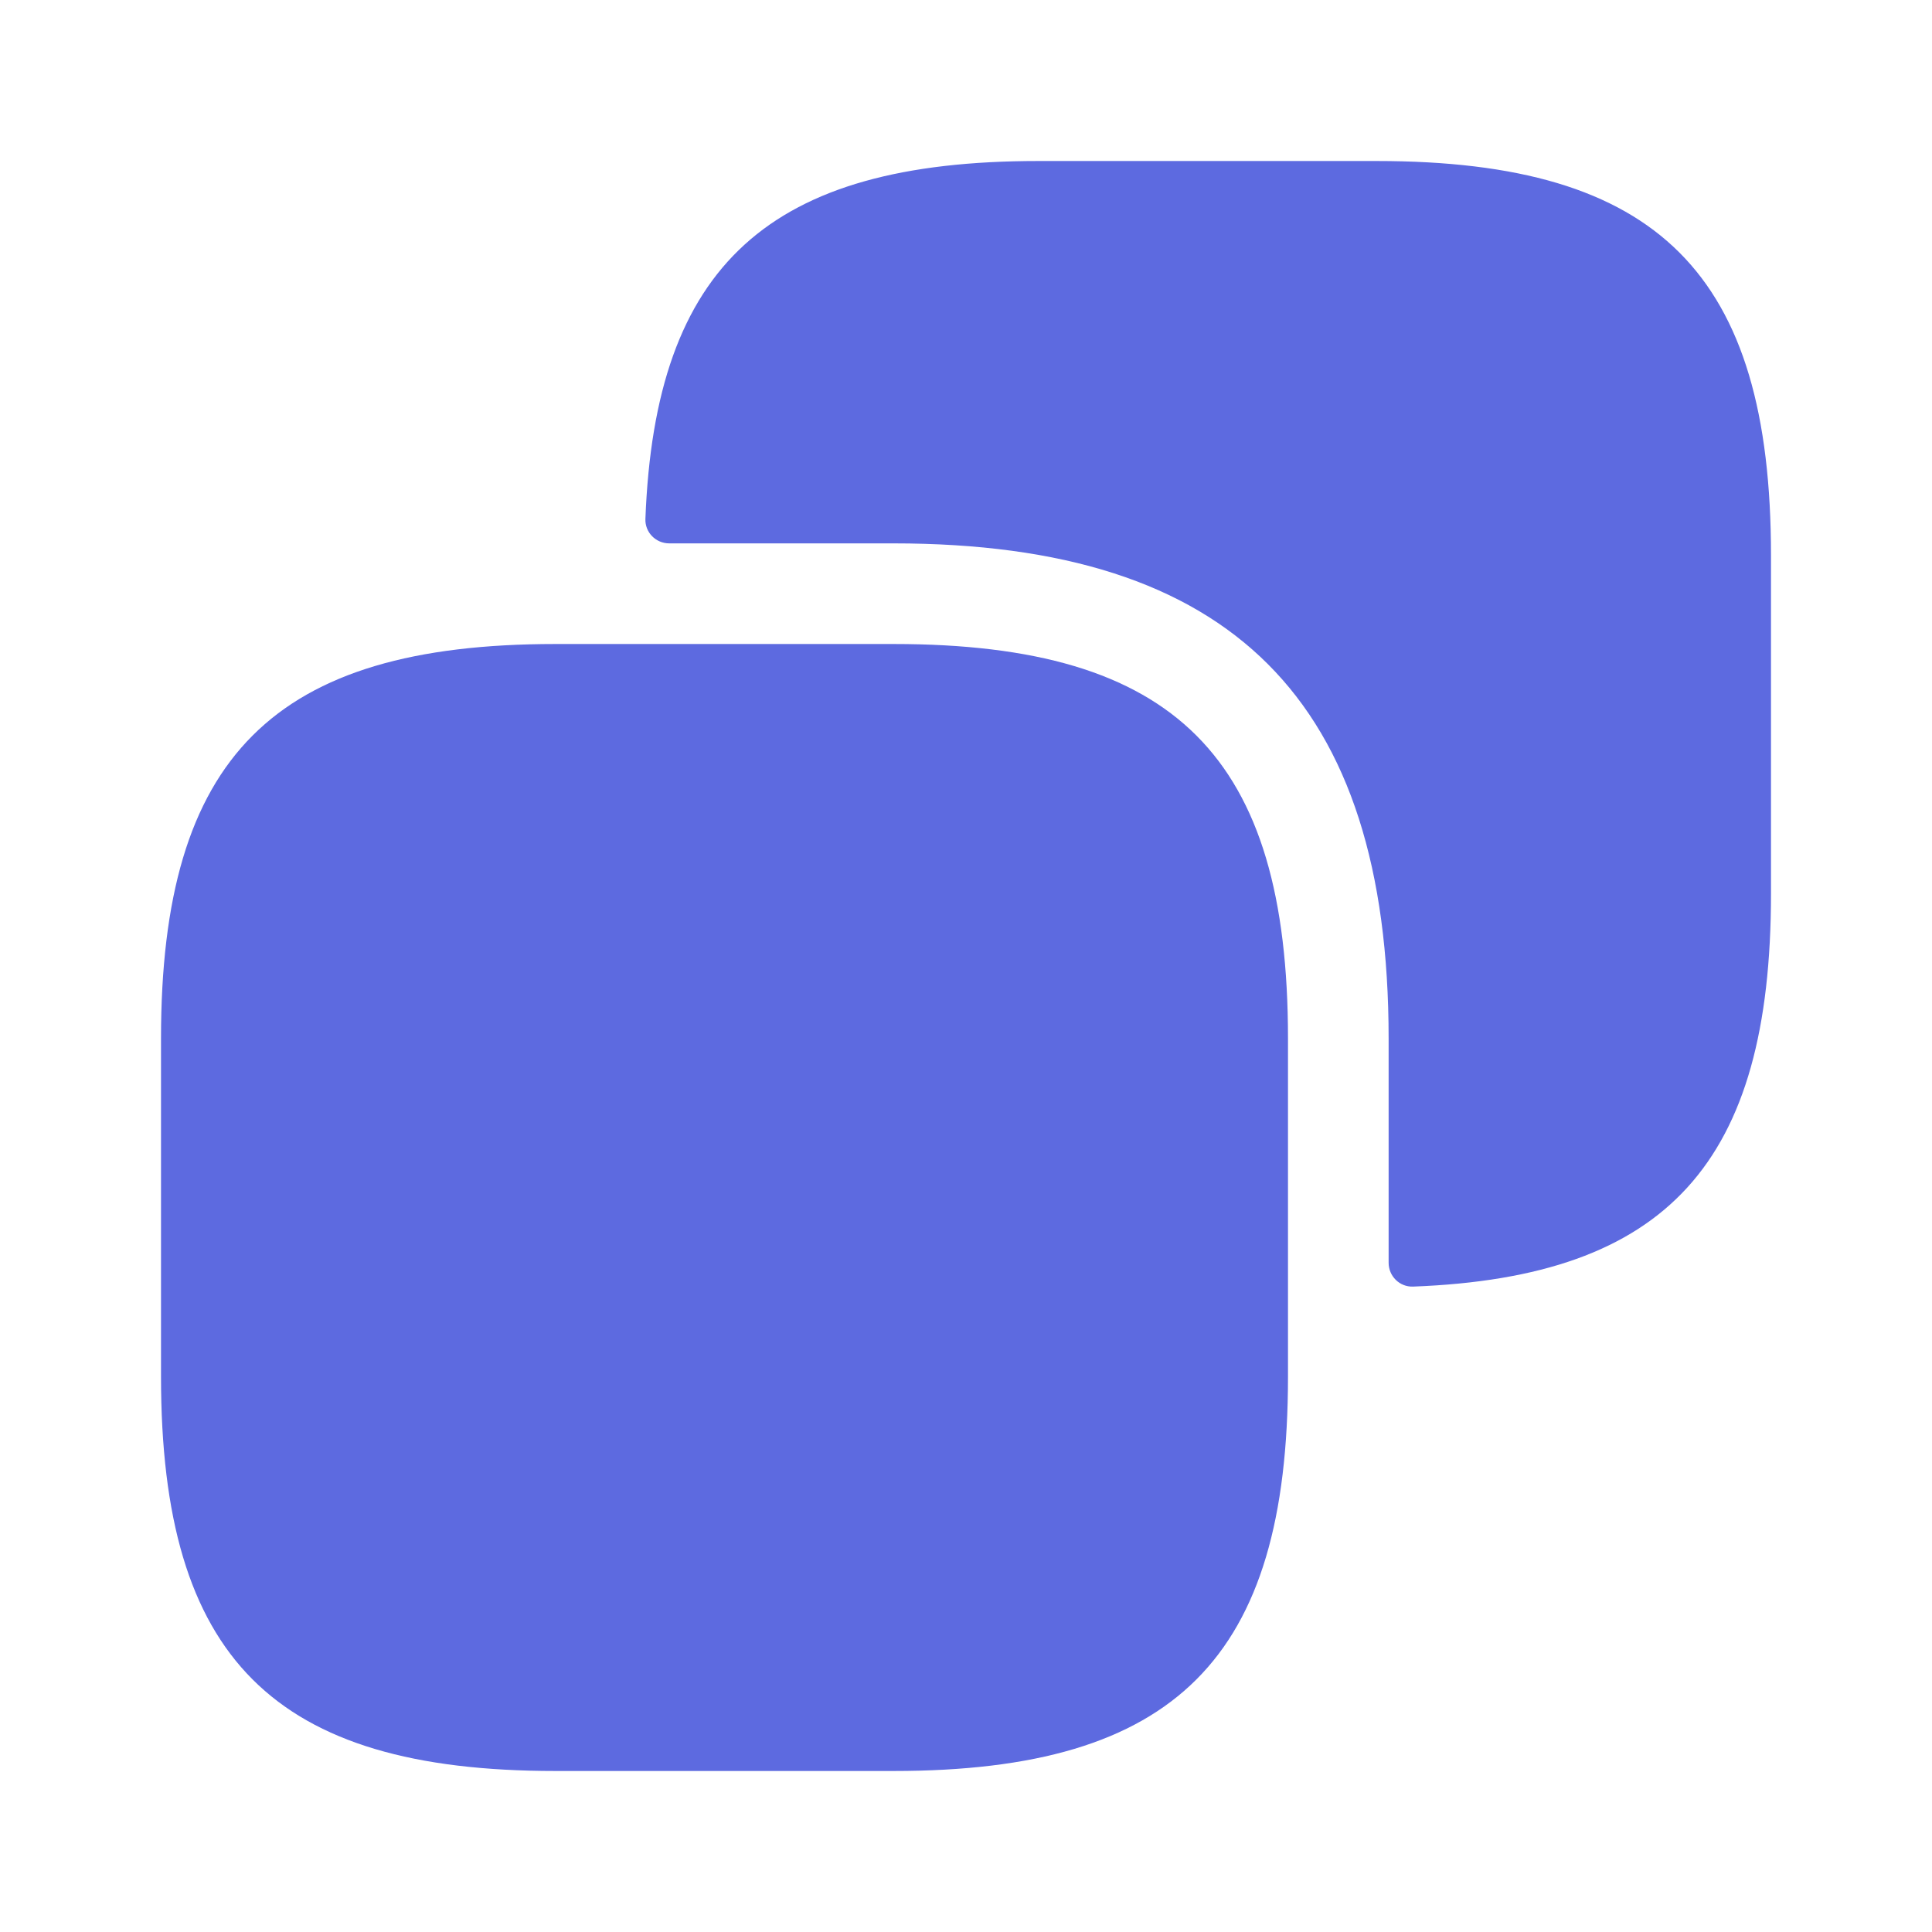
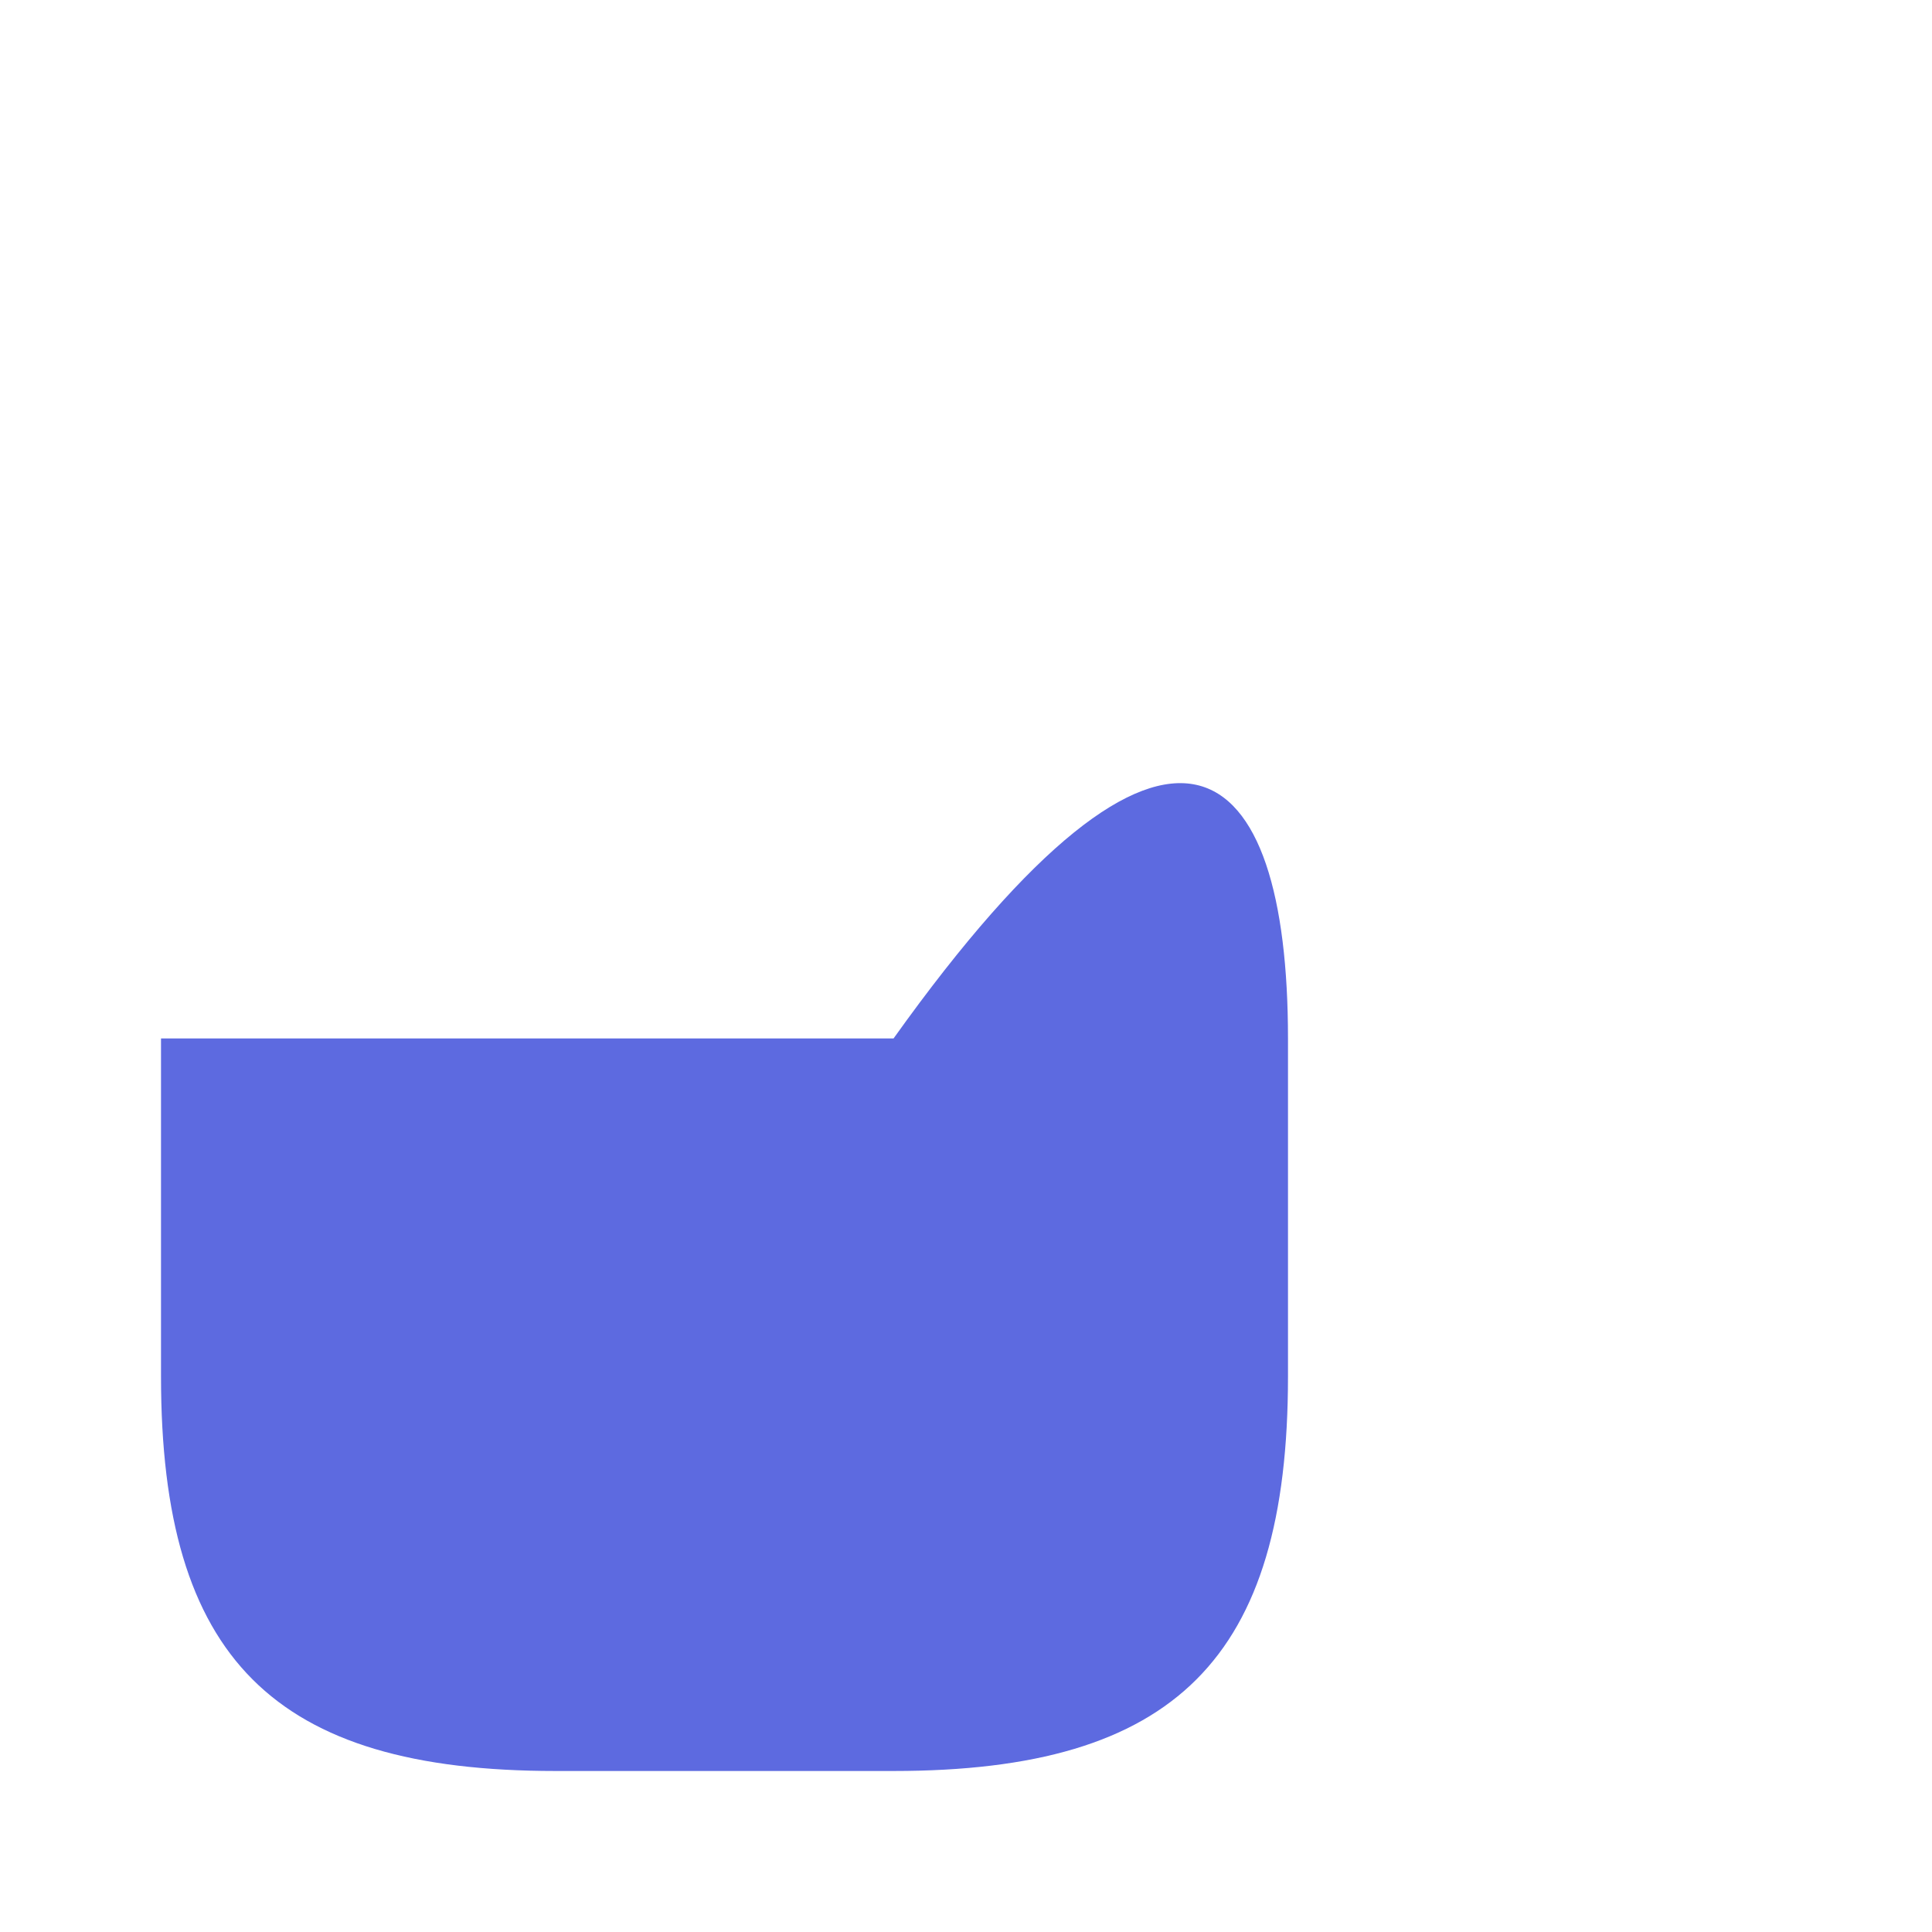
<svg xmlns="http://www.w3.org/2000/svg" width="80" height="80" viewBox="0 0 80 80" fill="none">
-   <path d="M53.333 43V57C53.333 68.667 48.667 73.333 37 73.333H23C11.333 73.333 6.667 68.667 6.667 57V43C6.667 31.333 11.333 26.667 23 26.667H37C48.667 26.667 53.333 31.333 53.333 43Z" fill="#5D6AE0" />
-   <path d="M57 6.667H43C31.851 6.667 27.124 10.959 26.725 21.488C26.704 22.044 27.155 22.5 27.712 22.5H37C51 22.5 57.5 29 57.5 43V52.288C57.5 52.845 57.956 53.296 58.512 53.275C69.041 52.876 73.333 48.149 73.333 37V23C73.333 11.333 68.667 6.667 57 6.667Z" fill="#5D6AE0" />
+   <path d="M53.333 43V57C53.333 68.667 48.667 73.333 37 73.333H23C11.333 73.333 6.667 68.667 6.667 57V43H37C48.667 26.667 53.333 31.333 53.333 43Z" fill="#5D6AE0" />
</svg>